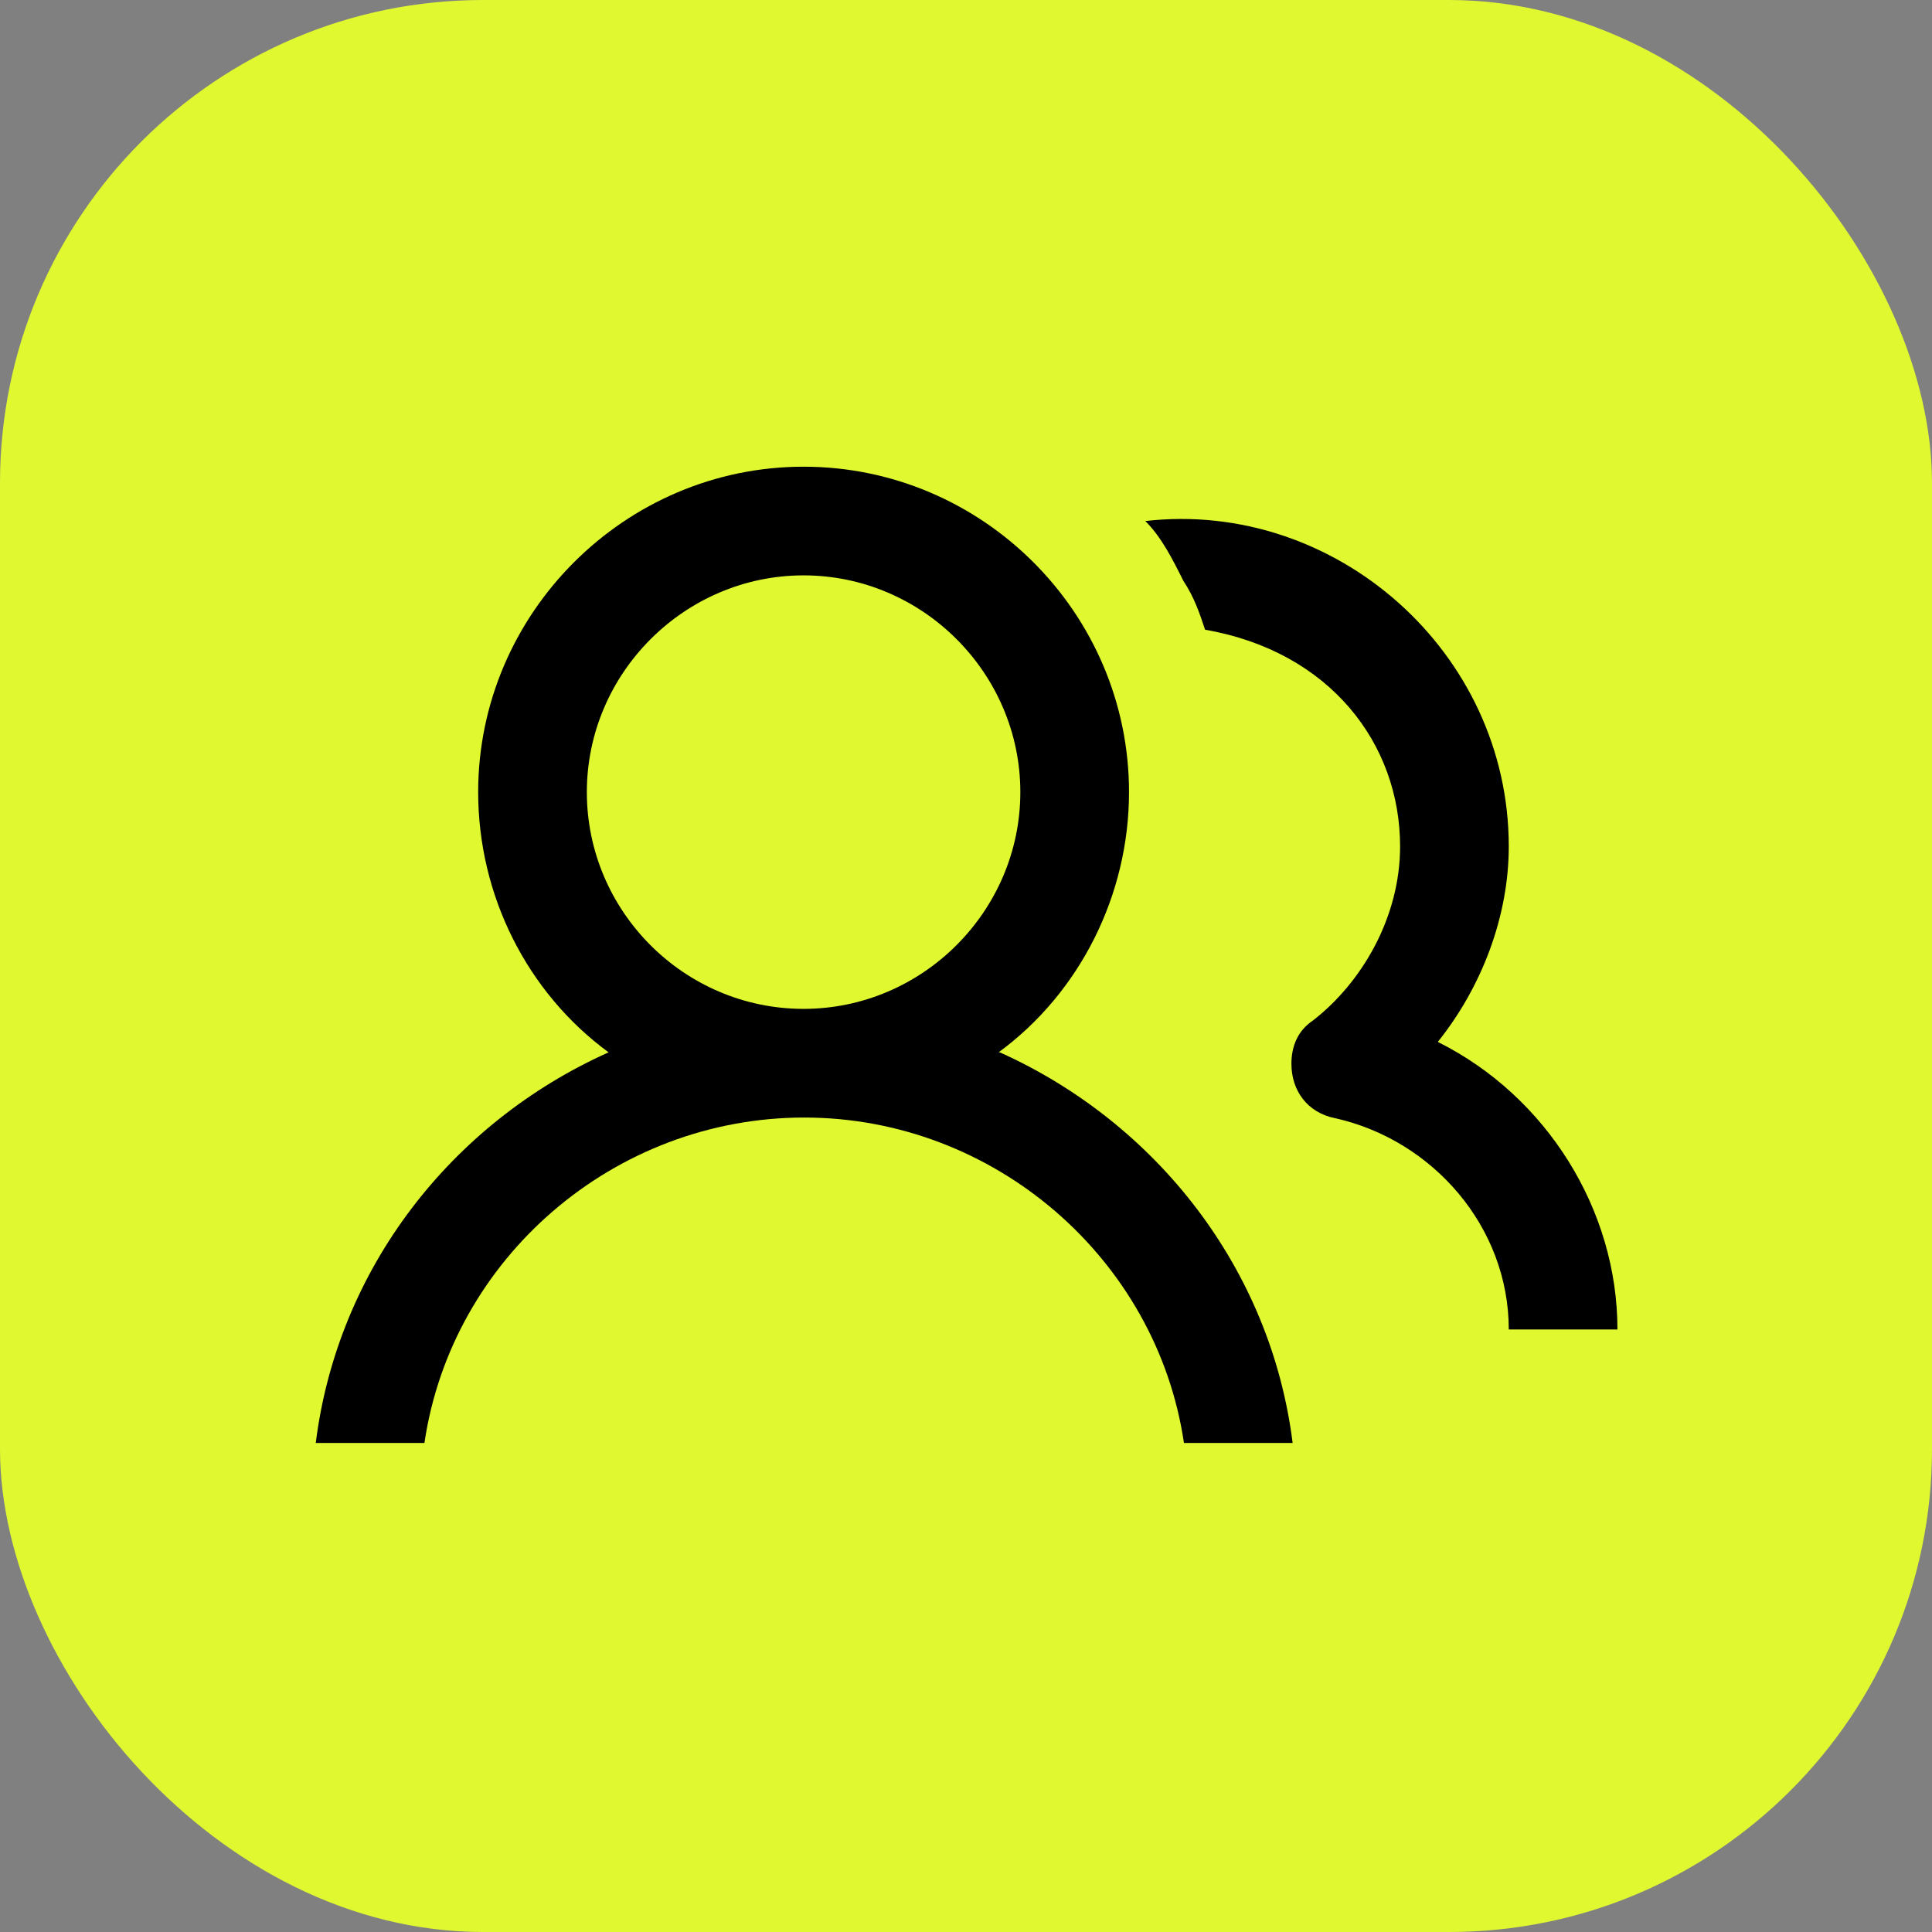
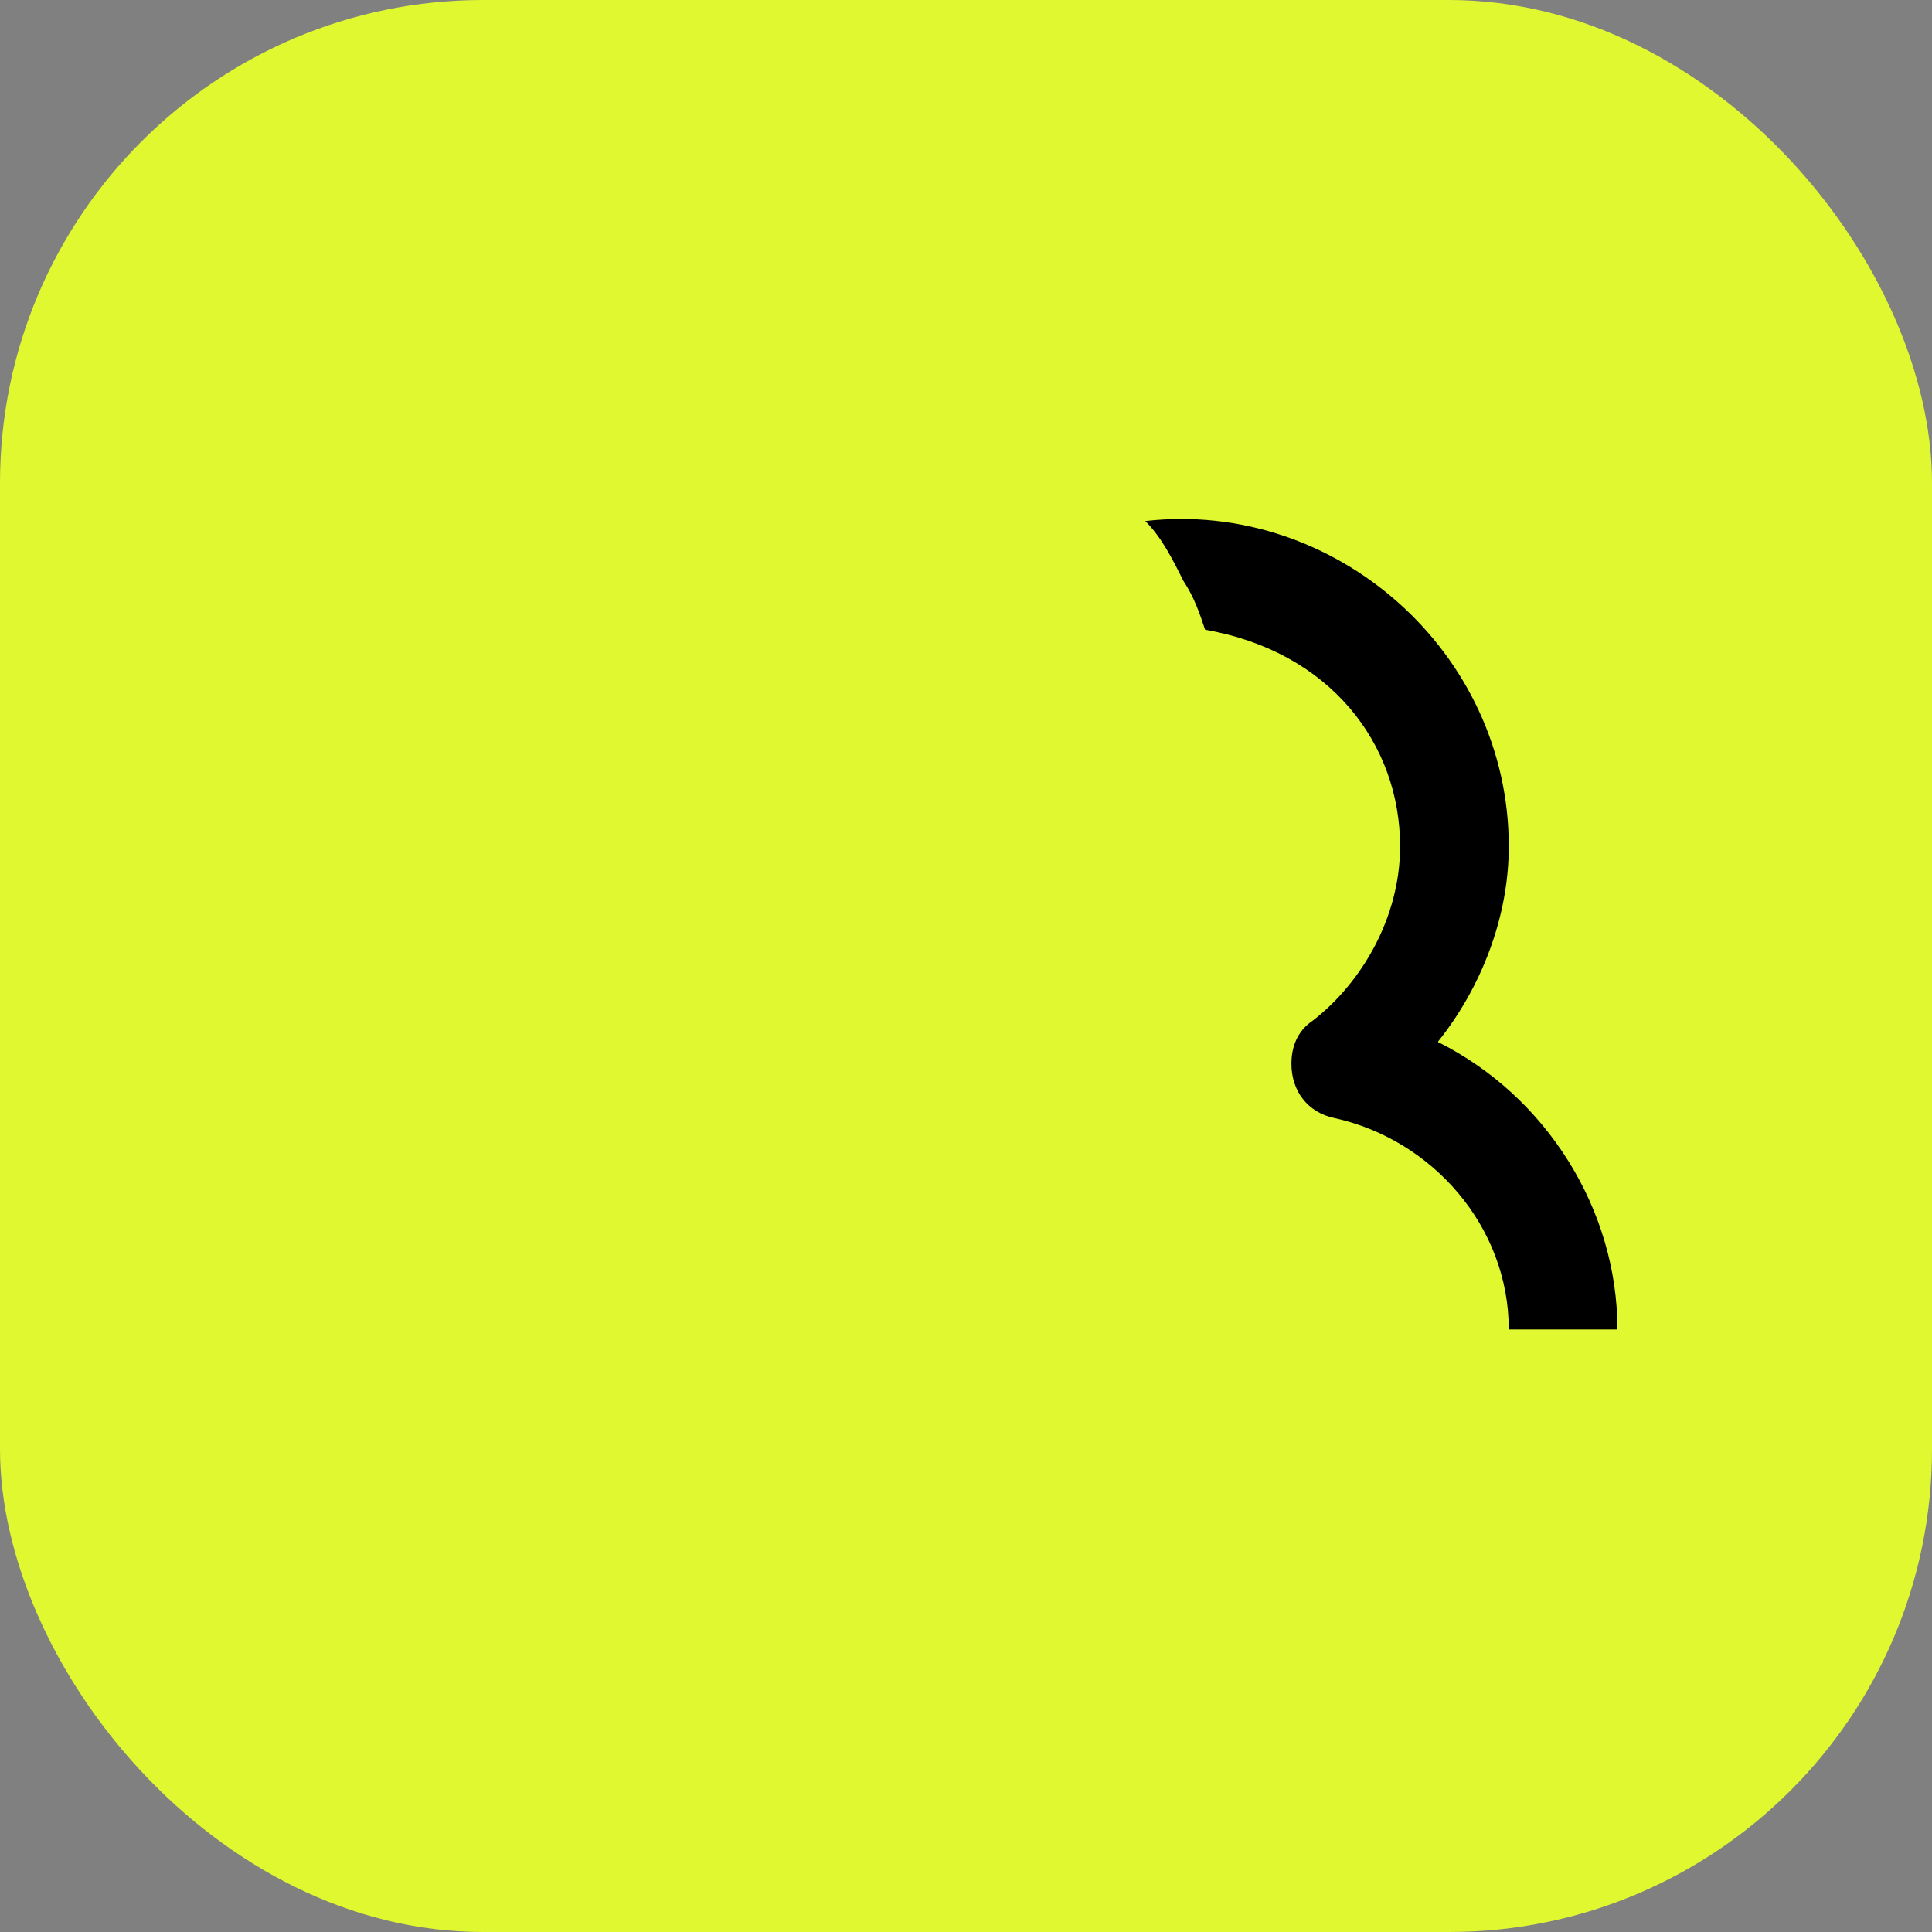
<svg xmlns="http://www.w3.org/2000/svg" id="_Слой_1" data-name="Слой 1" viewBox="0 0 32 32">
  <rect x="0" y="0" width="32" height="32" fill="#808080" stroke="none" />
  <defs>
    <style>
      .cls-1 {
        fill: #e0f830;
      }
    </style>
  </defs>
  <rect class="cls-1" width="32" height="32" rx="8" ry="8" />
  <g>
-     <path d="m16.54,17.43c1.35-.99,2.16-2.61,2.16-4.31,0-2.97-2.43-5.39-5.39-5.39s-5.39,2.43-5.39,5.39c0,1.71.81,3.32,2.16,4.31-2.61,1.17-4.49,3.59-4.85,6.47h1.8c.45-3.06,3.14-5.39,6.29-5.39s5.84,2.34,6.29,5.39h1.8c-.36-2.88-2.25-5.3-4.85-6.47h0Zm-3.23-.72c-1.98,0-3.59-1.62-3.59-3.59s1.62-3.59,3.59-3.59,3.59,1.62,3.59,3.59-1.62,3.59-3.59,3.59h0Z" />
    <path d="m23.82,17.25c.72-.9,1.17-2.07,1.17-3.23,0-3.23-2.88-5.75-6.02-5.39.27.27.45.63.63.99.18.27.27.54.36.81,2.07.36,3.23,1.89,3.23,3.59,0,1.17-.63,2.25-1.44,2.88-.27.18-.36.45-.36.72,0,.45.27.81.72.9,1.62.36,2.88,1.8,2.88,3.5h1.8c0-1.98-1.17-3.86-2.97-4.76h0Z" />
  </g>
</svg>